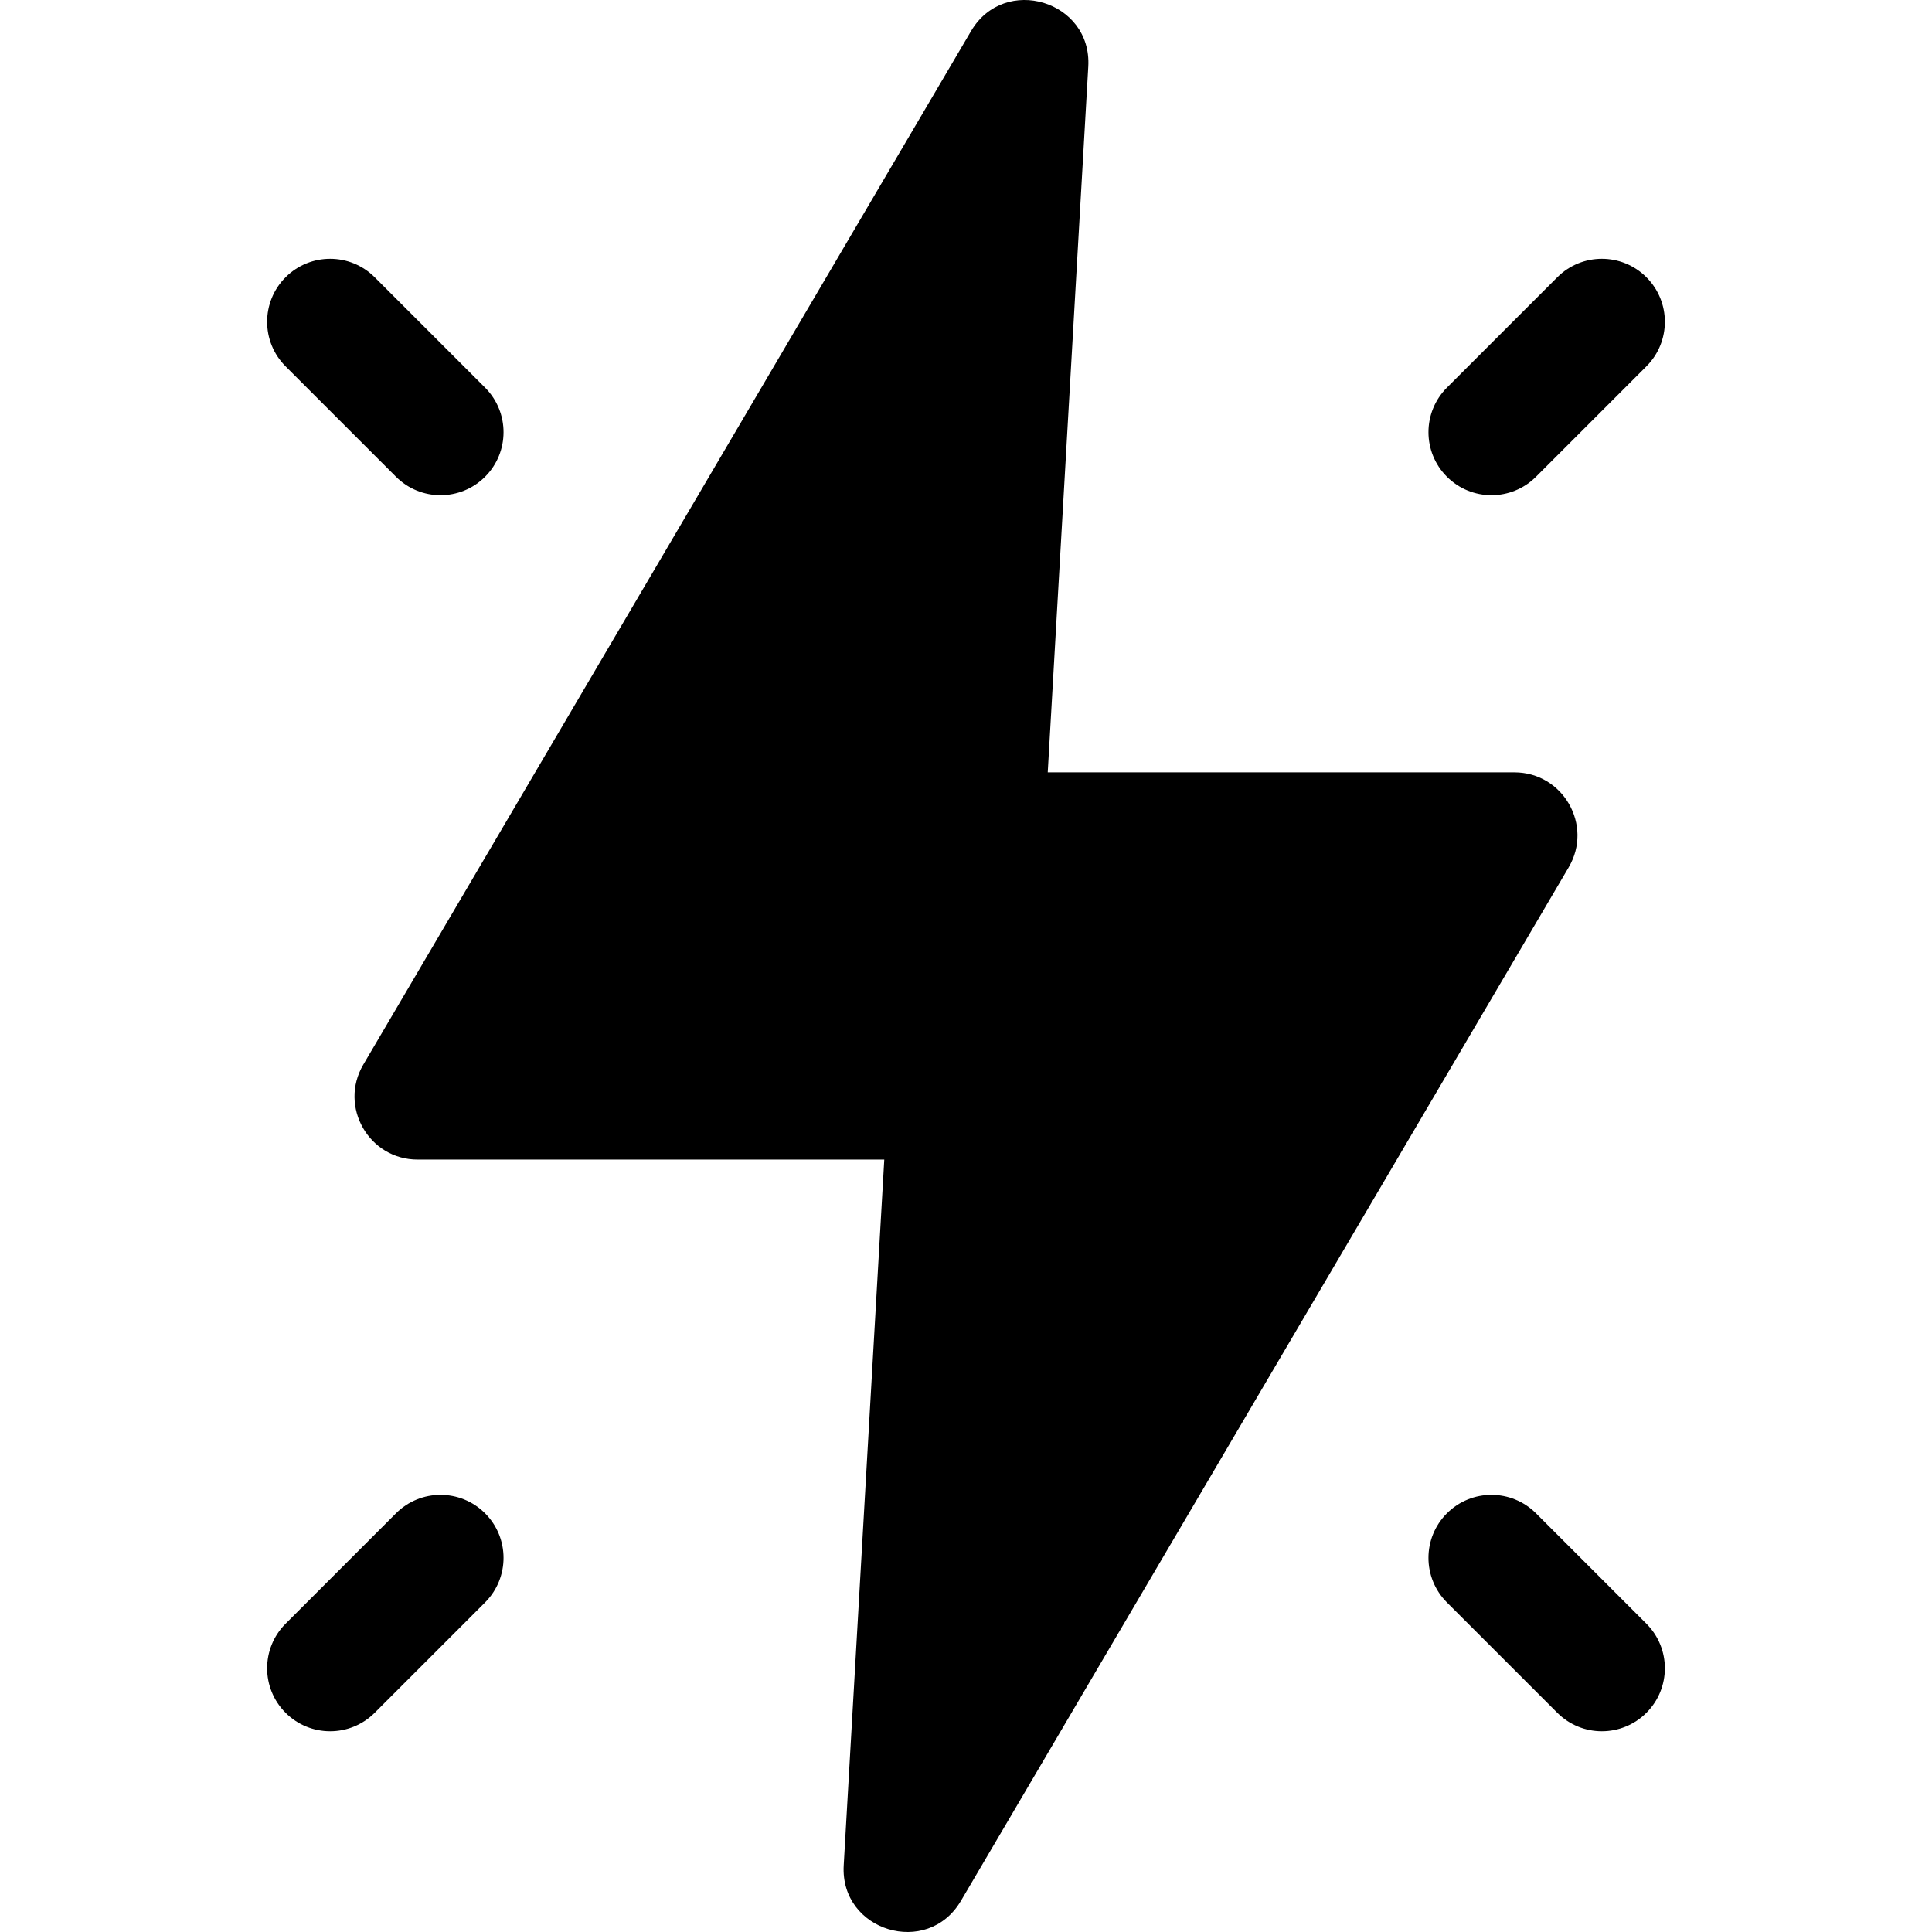
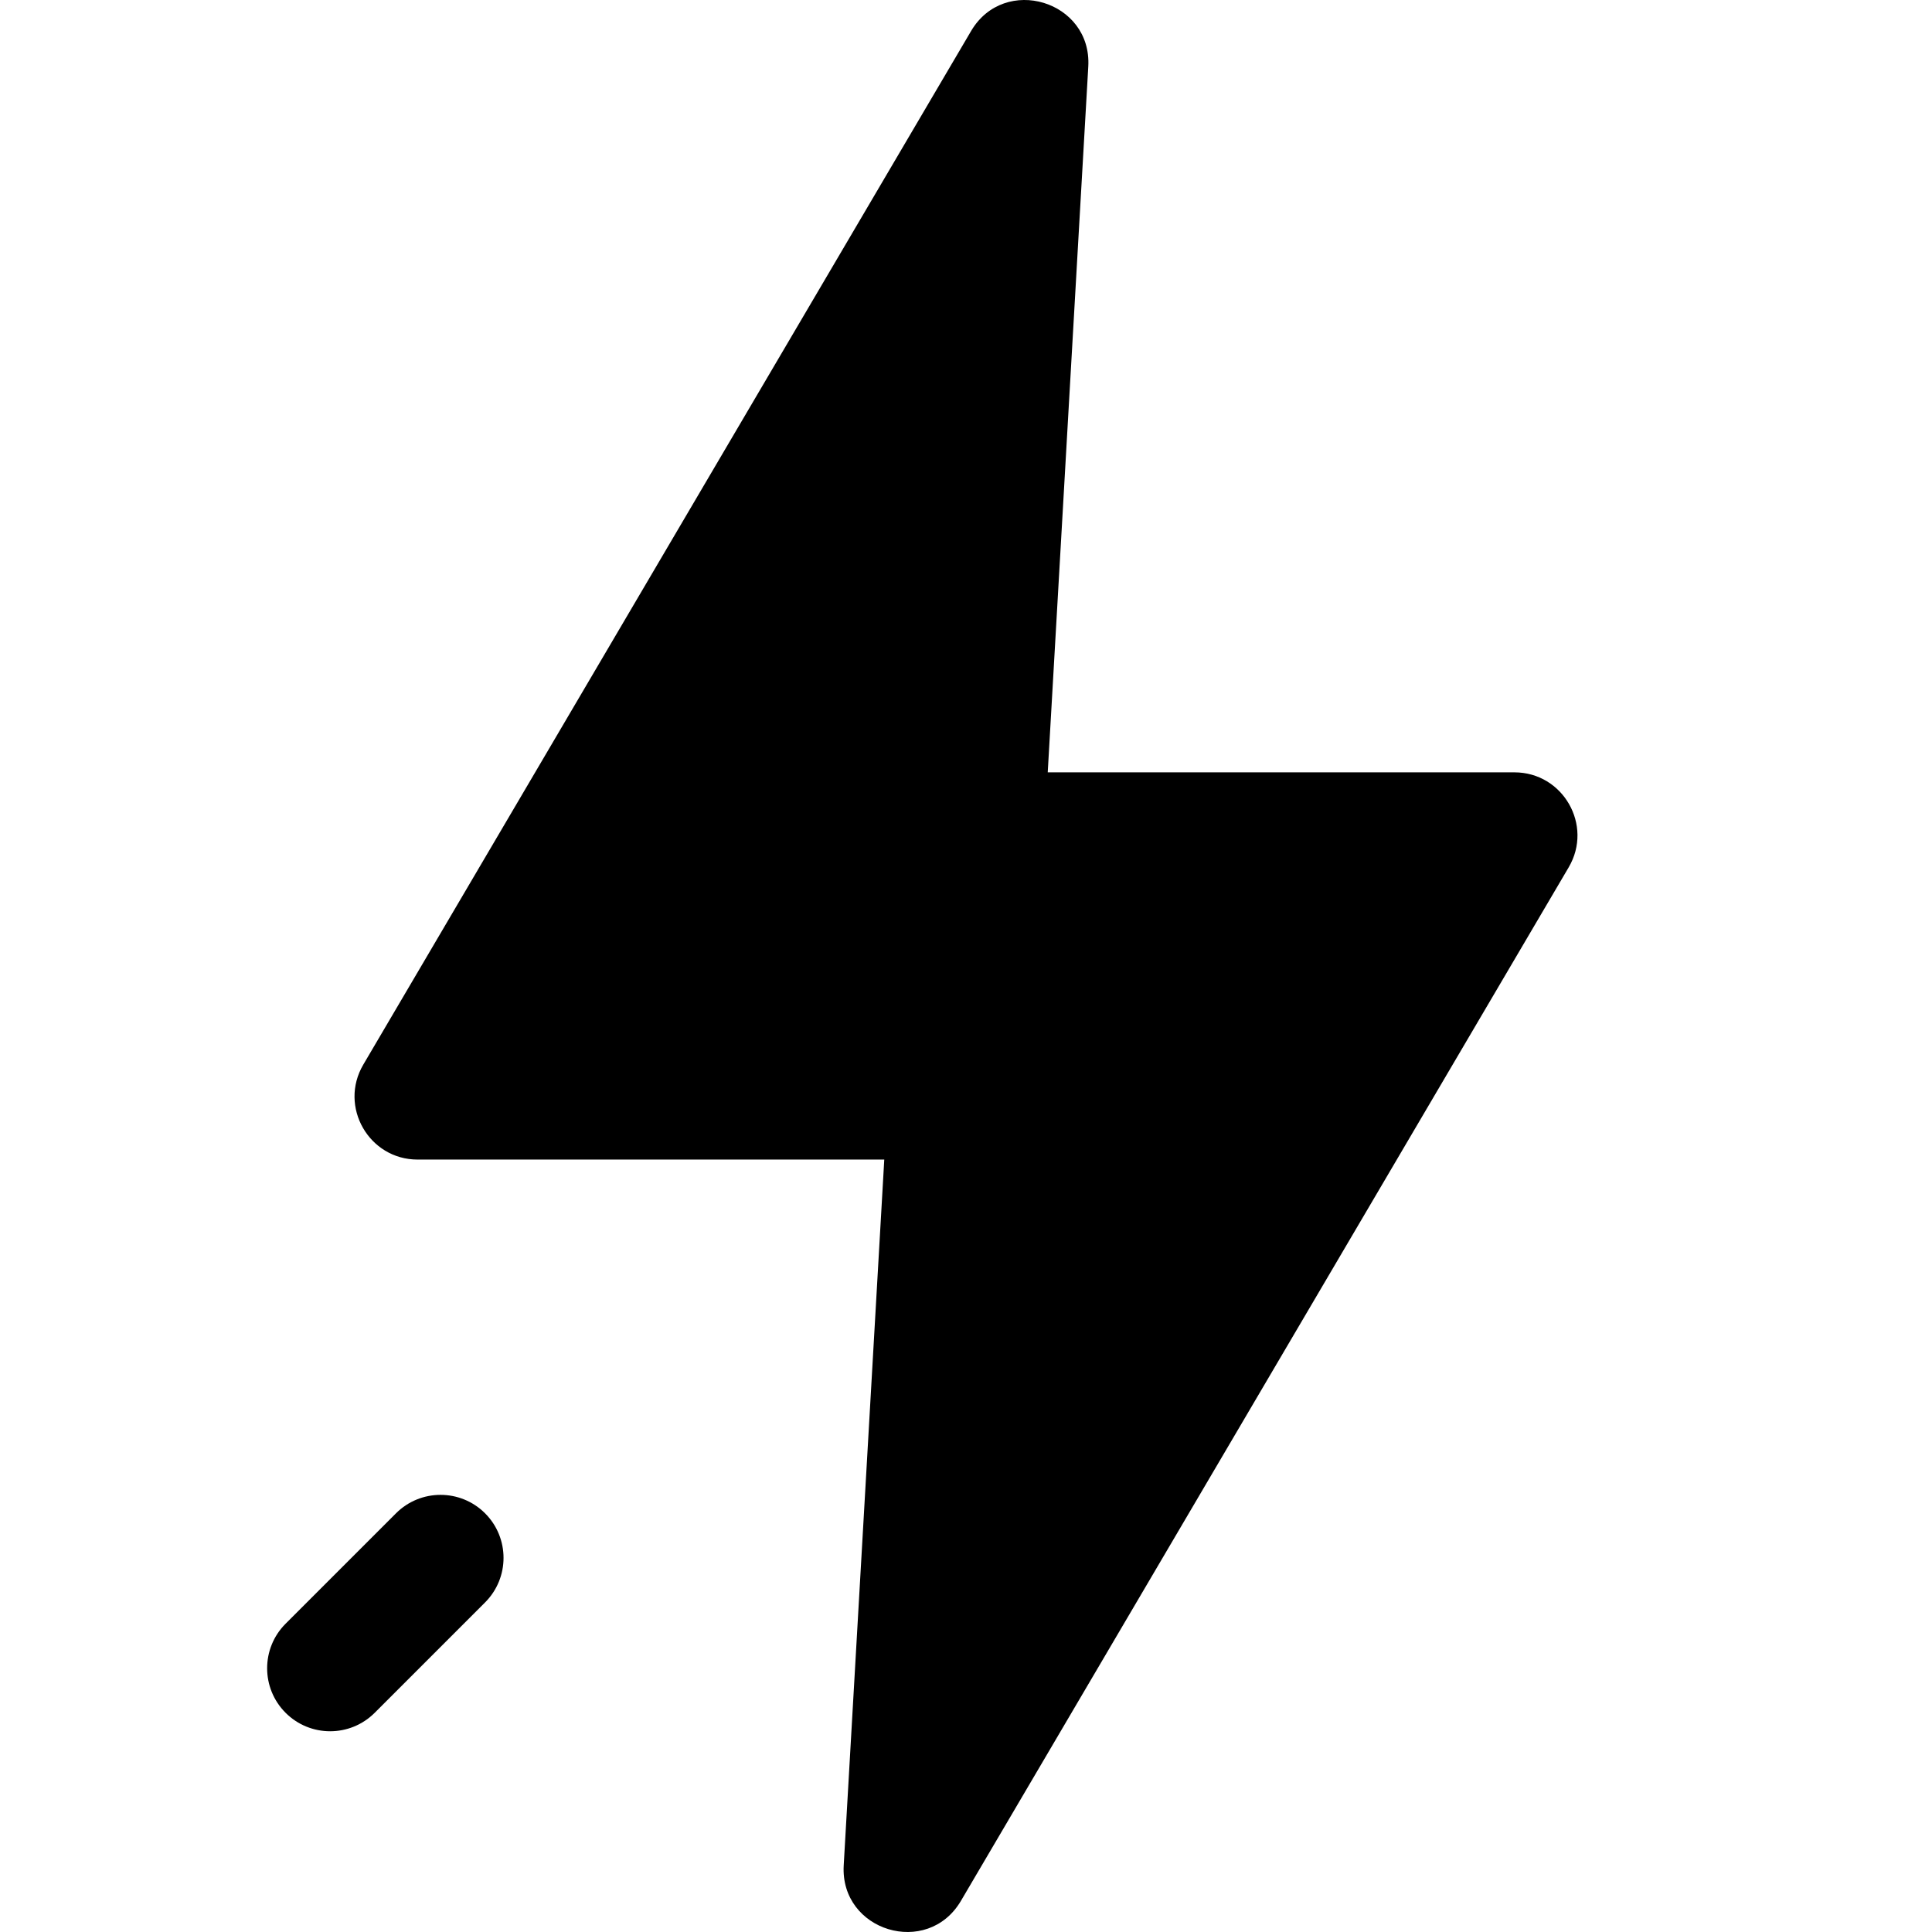
<svg xmlns="http://www.w3.org/2000/svg" fill="#000000" height="800px" width="800px" id="Layer_1" viewBox="0 0 512.002 512.002" xml:space="preserve">
  <g>
    <g>
      <g>
        <path d="M401.335,204.679H277.661l10.746-187.034c1.003-17.448-22.221-24.449-31.059-9.421L96.275,282.14     c-6.54,11.121,1.504,25.159,14.391,25.159h123.675l-10.747,187.034c-1.003,17.45,22.19,24.502,31.059,9.421l161.074-273.916     C422.267,218.715,414.223,204.679,401.335,204.679z" />
        <path d="M104.941,401.046l-29.256,29.256c-6.52,6.52-6.52,17.091,0,23.611c6.519,6.52,17.091,6.521,23.611,0l29.256-29.256     c6.52-6.52,6.52-17.09,0-23.611C122.033,394.525,111.461,394.525,104.941,401.046z" />
-         <path d="M104.941,126.341c6.519,6.52,17.09,6.521,23.611,0c6.52-6.52,6.52-17.09,0-23.611L99.296,73.475     c-6.519-6.52-17.091-6.52-23.611,0s-6.52,17.09,0,23.611L104.941,126.341z" />
-         <path d="M407.06,401.046c-6.519-6.52-17.091-6.52-23.611,0c-6.52,6.52-6.52,17.091,0,23.611l29.256,29.256     c6.519,6.52,17.09,6.521,23.611,0c6.52-6.52,6.52-17.091,0-23.611L407.06,401.046z" />
-         <path d="M407.06,126.341l29.256-29.256c6.52-6.52,6.52-17.091,0-23.611c-6.519-6.52-17.091-6.52-23.611,0L383.45,102.73     c-6.52,6.52-6.52,17.09,0,23.611C389.968,132.86,400.54,132.861,407.06,126.341z" />
      </g>
    </g>
  </g>
</svg>